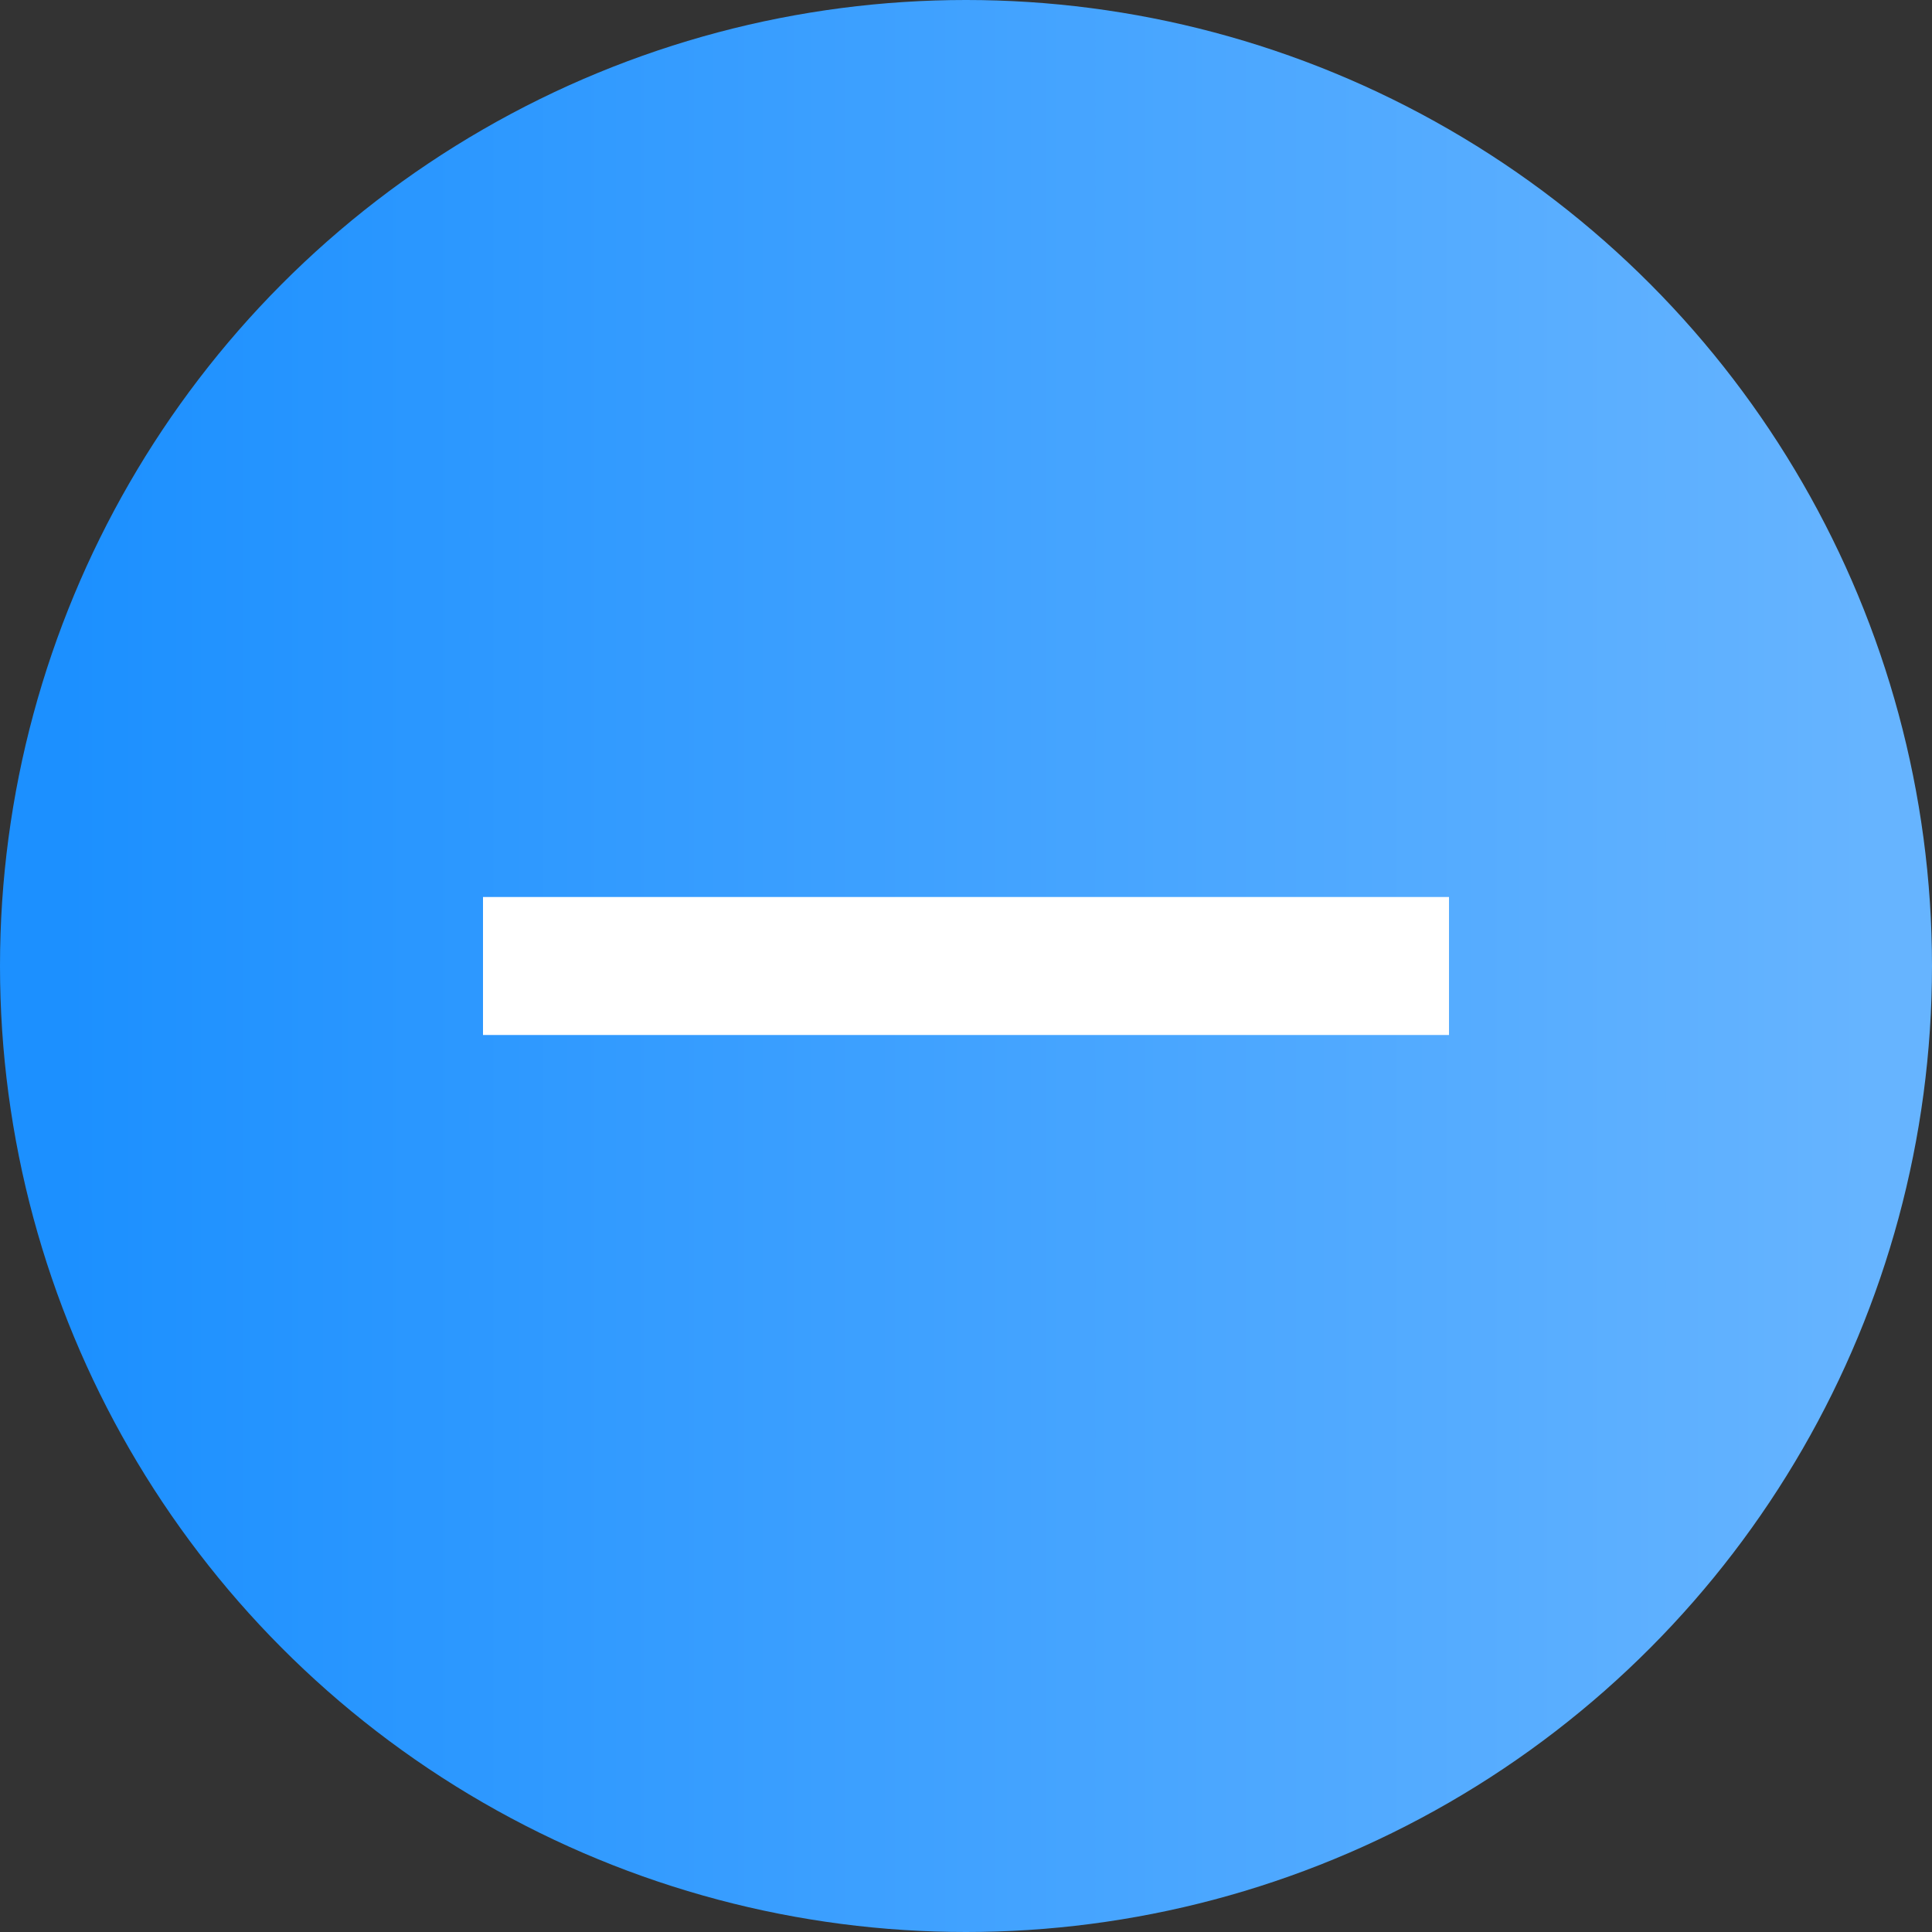
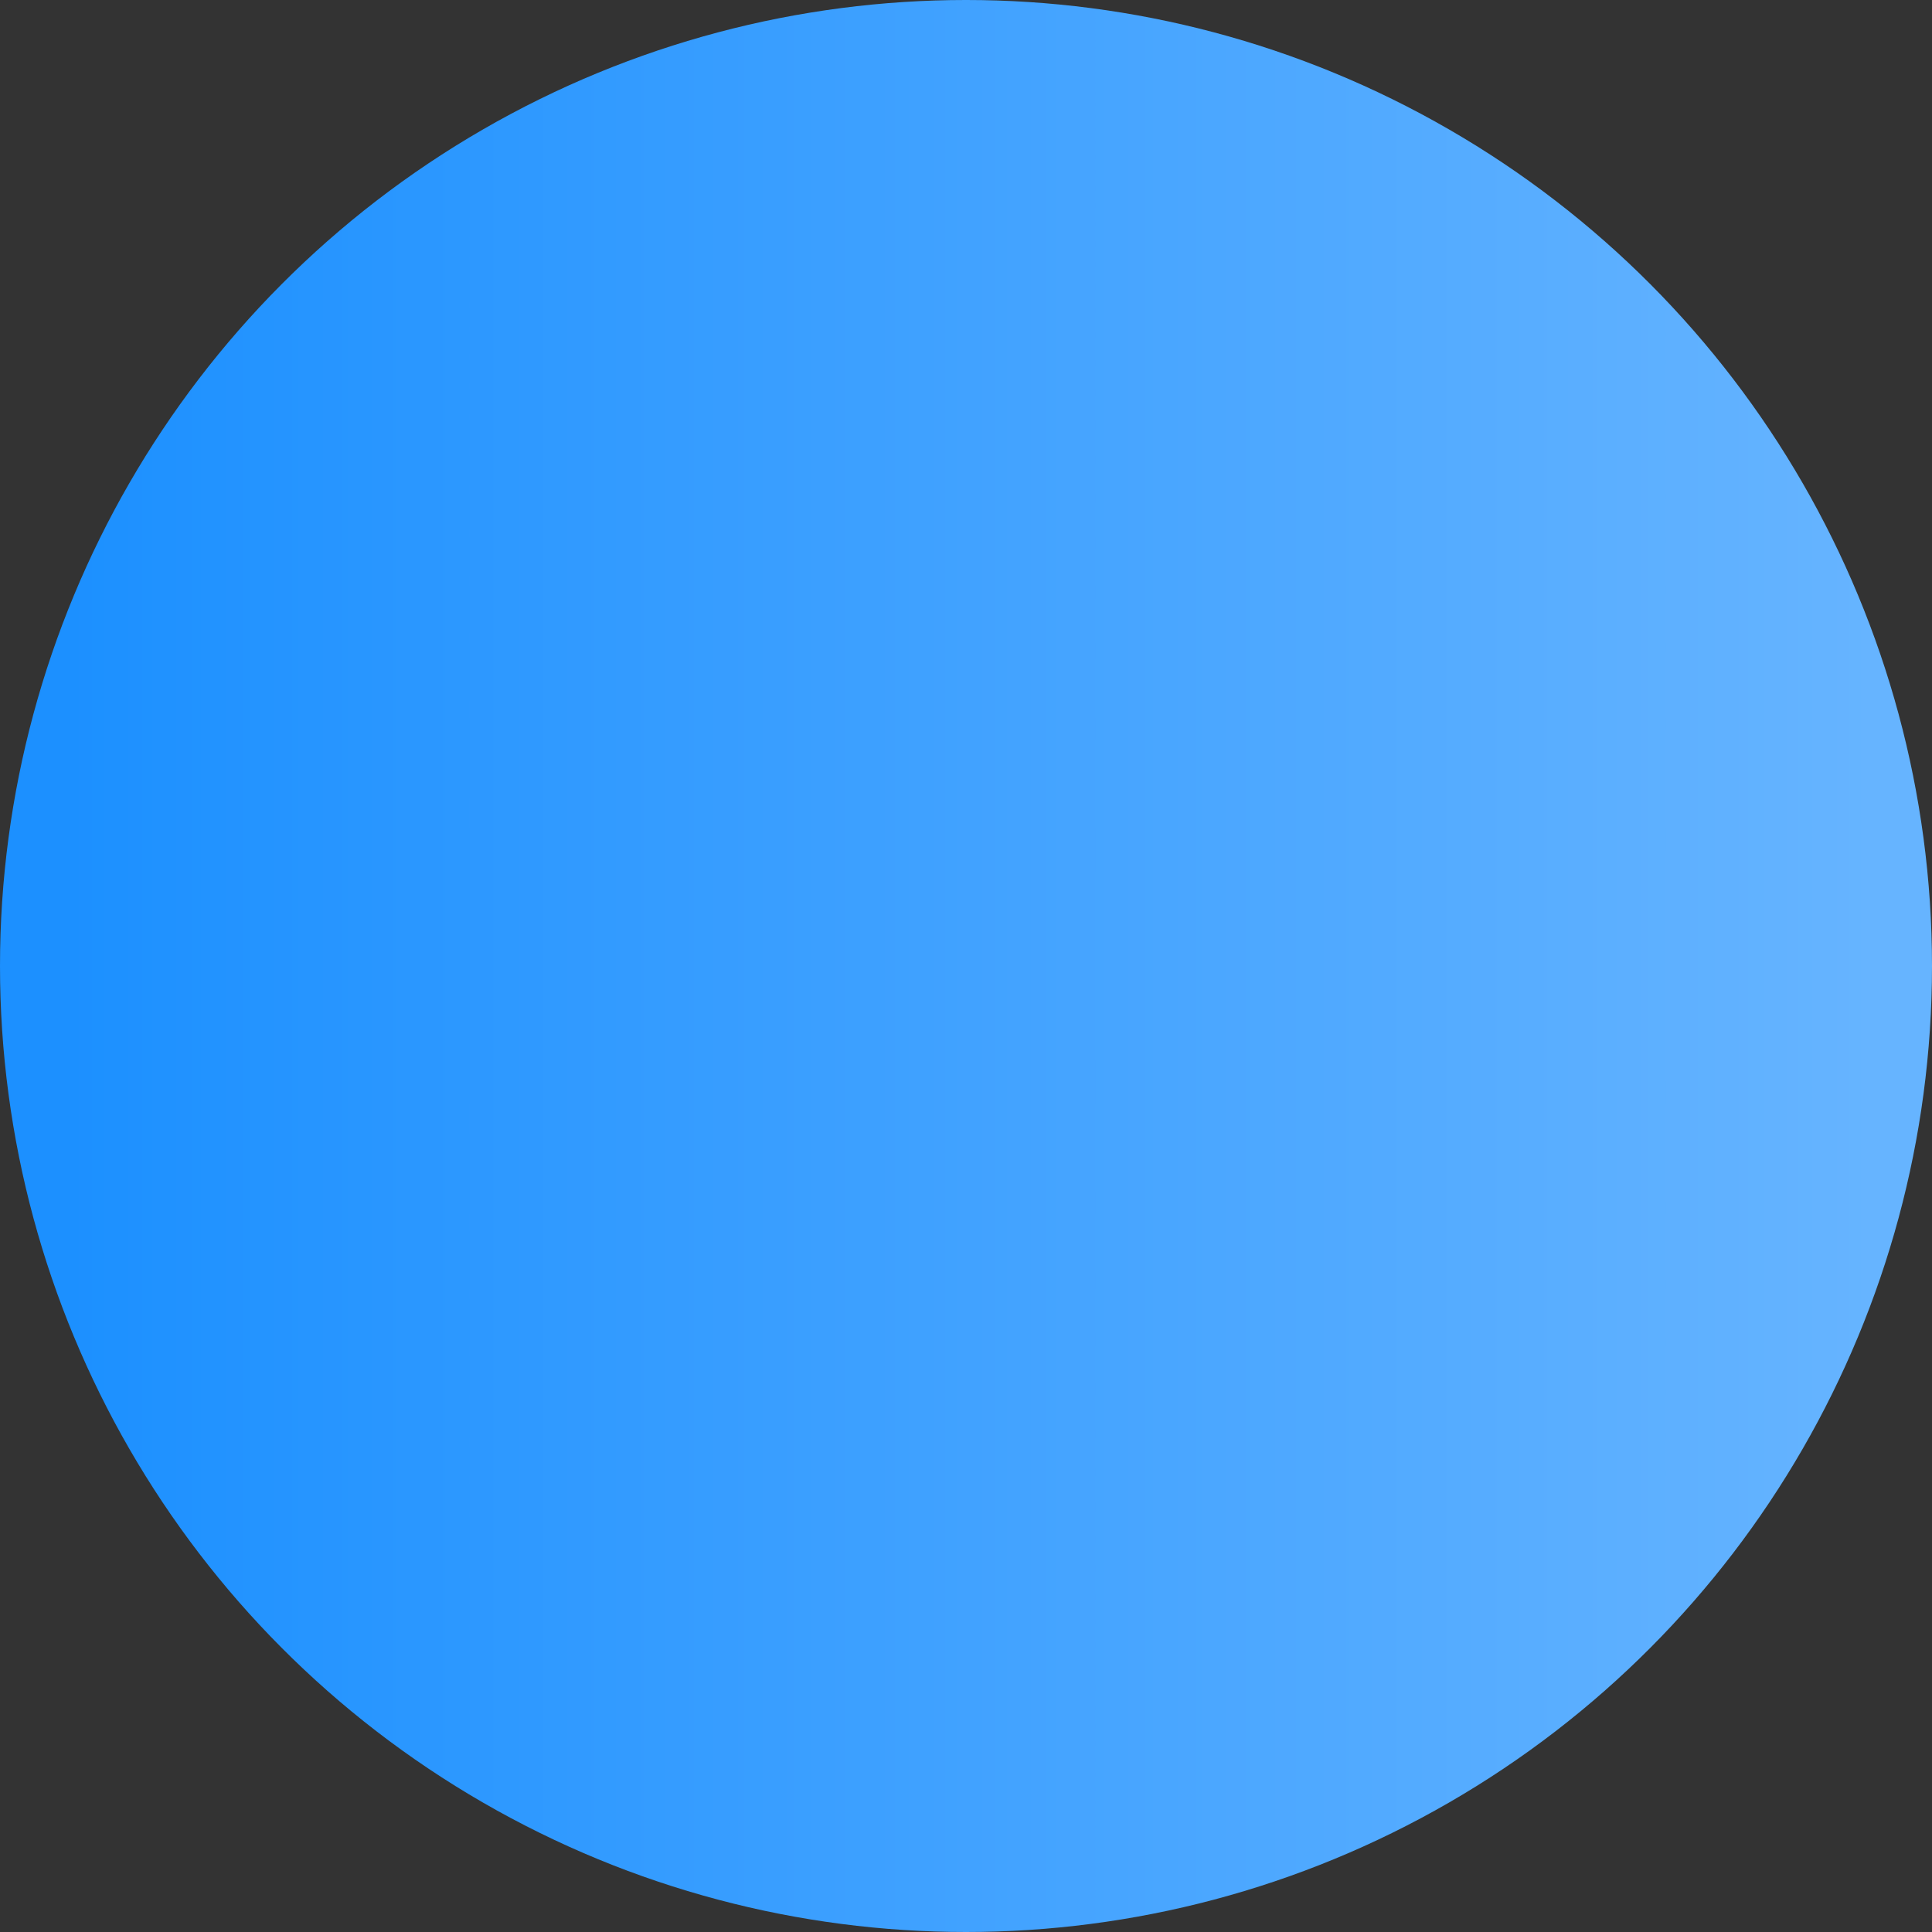
<svg xmlns="http://www.w3.org/2000/svg" width="28px" height="28px" viewBox="0 0 28 28" version="1.1">
  <rect x="0" y="0" width="28" height="28" fill="#333333" stroke="none" />
  <title>编组 19</title>
  <defs>
    <linearGradient x1="96.576%" y1="50%" x2="3.831%" y2="50%" id="linearGradient-1">
      <stop stop-color="#66B4FF" offset="0%" />
      <stop stop-color="#1C90FF" offset="100%" />
    </linearGradient>
  </defs>
  <g id="页面1" stroke="none" stroke-width="1" fill="none" fill-rule="evenodd">
    <g id="预约演示" transform="translate(-280, -923)">
      <g id="编组-19" transform="translate(280, 923)">
        <circle id="椭圆形" fill="url(#linearGradient-1)" cx="14" cy="14" r="14" />
-         <rect id="矩形" fill="#FFFFFF" x="7" y="13" width="14" height="2" />
      </g>
    </g>
  </g>
</svg>